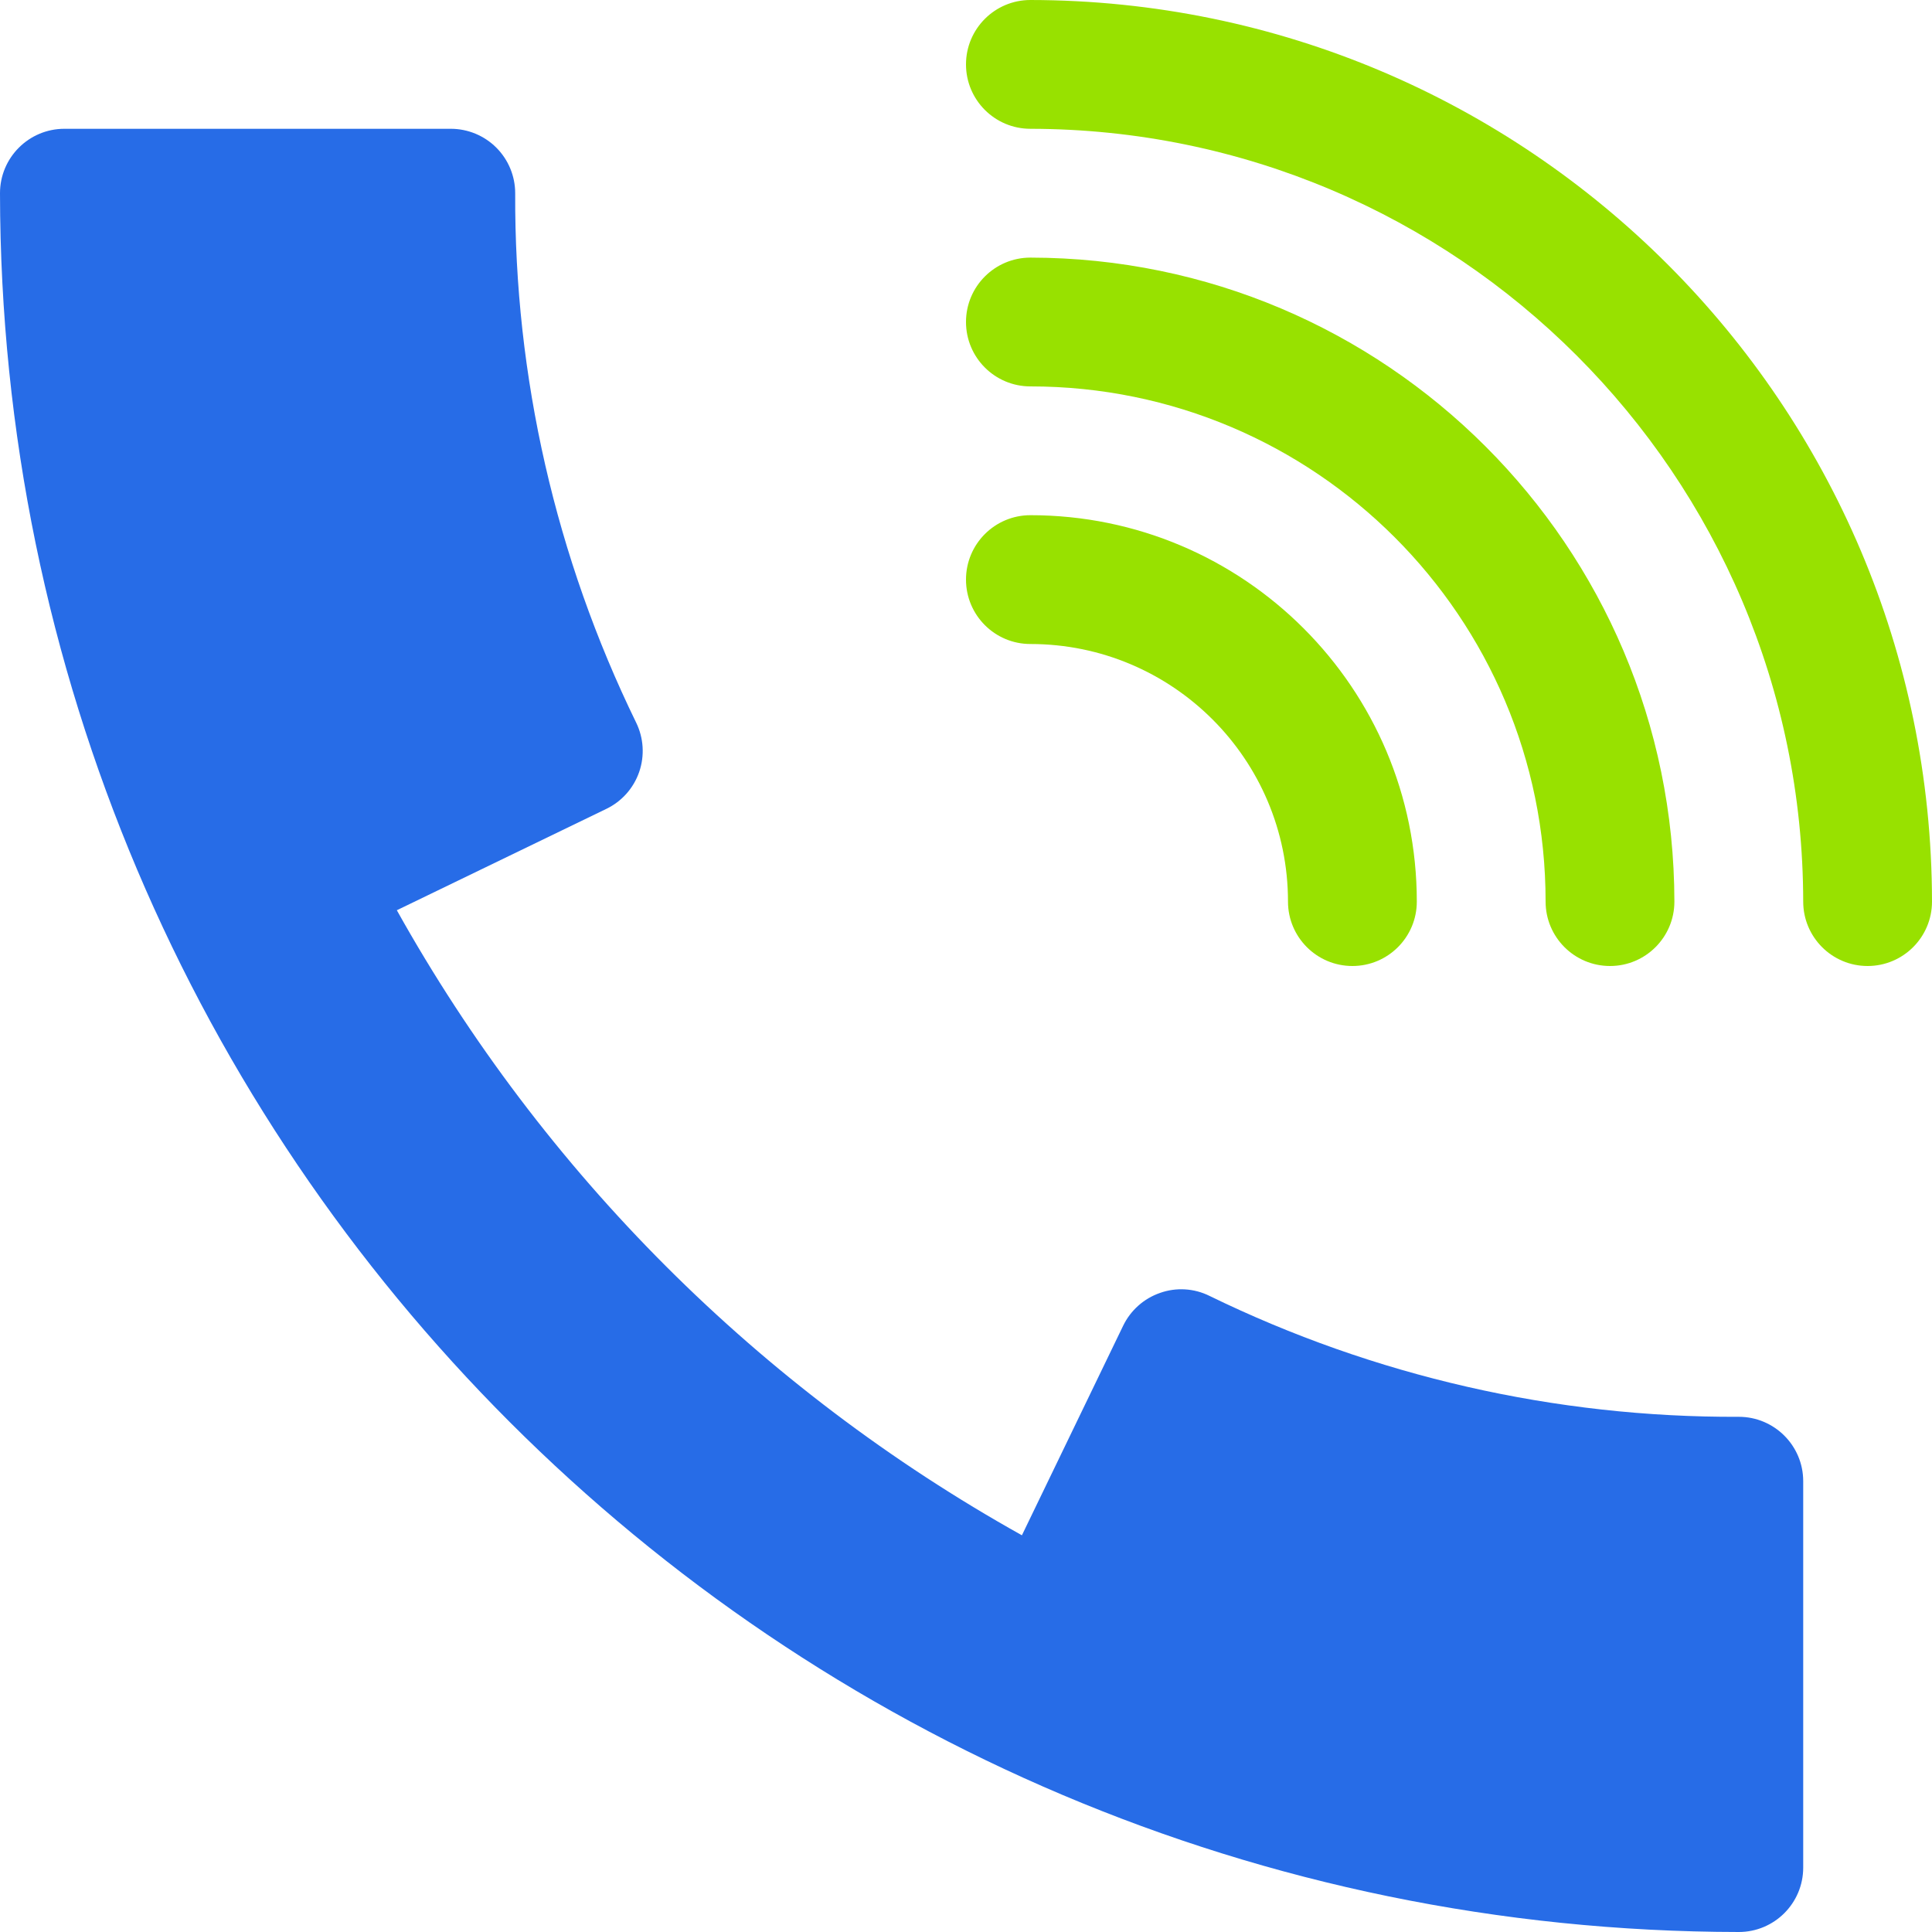
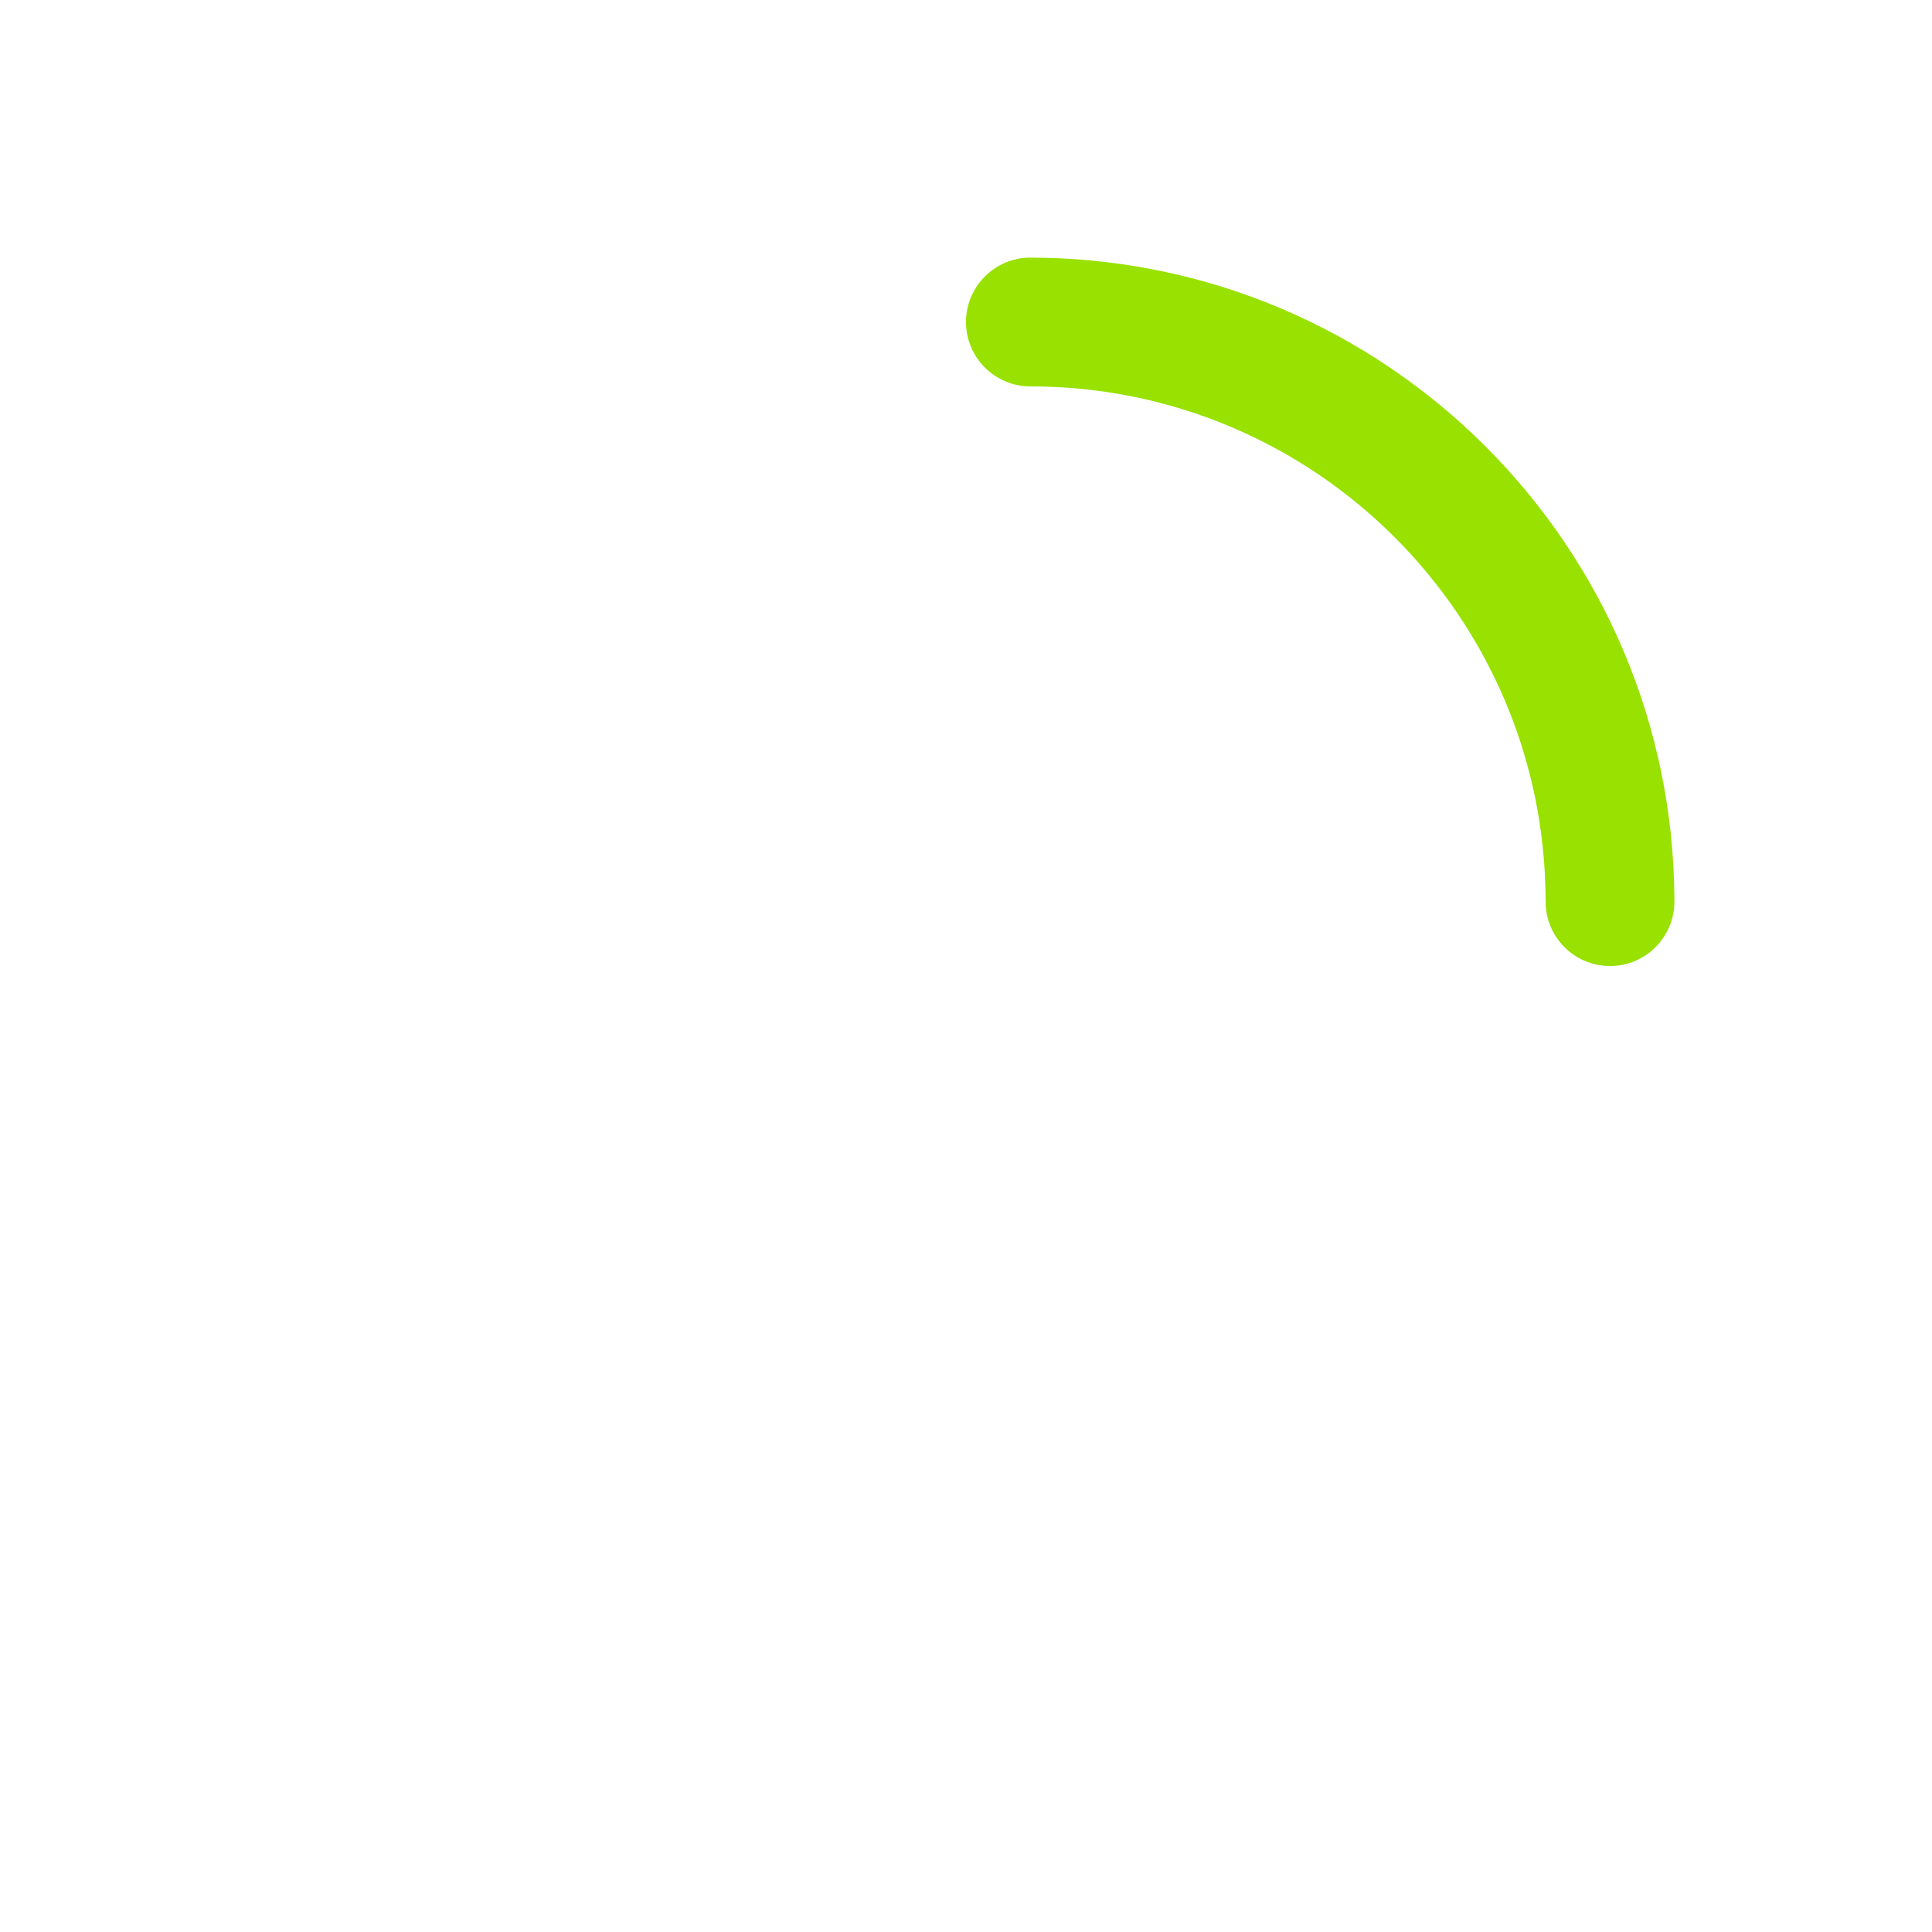
<svg xmlns="http://www.w3.org/2000/svg" width="80px" height="80px" viewBox="0 0 80 80">
  <title>call-volume</title>
  <desc>Created with Sketch.</desc>
  <g id="Home" stroke="none" stroke-width="1" fill="none" fill-rule="evenodd">
    <g id="Location" transform="translate(-331, -6651)" fill-rule="nonzero">
      <g id="Group-8" transform="translate(307, 6627)">
        <g id="call-volume" transform="translate(24, 24)">
-           <path d="M42.667,26.667 C48.558,26.667 53.333,31.442 53.333,37.333 C53.333,38.806 54.527,40 56,40 C57.473,40 58.667,38.806 58.667,37.333 C58.667,28.497 51.503,21.333 42.667,21.333 C41.194,21.333 40,22.527 40,24 C40,25.473 41.194,26.667 42.667,26.667 Z" id="Path" fill="#98E100" />
          <path d="M42.667,16 C54.449,16 64,25.551 64,37.333 C64,38.806 65.194,40 66.667,40 C68.139,40 69.333,38.806 69.333,37.333 C69.316,22.613 57.387,10.684 42.667,10.667 C41.194,10.667 40,11.861 40,13.333 C40,14.806 41.194,16 42.667,16 Z" id="Path" fill="#98E100" />
-           <path d="M42.667,0 C41.194,0 40,1.194 40,2.667 C40,4.139 41.194,5.333 42.667,5.333 C60.331,5.354 74.646,19.669 74.667,37.333 C74.667,38.806 75.861,40 77.333,40 C78.806,40 80,38.806 80,37.333 C79.976,16.724 63.276,0.024 42.667,0 Z" id="Path" fill="#98E100" />
-           <path d="M72,58.667 C64.406,58.701 56.906,56.987 50.08,53.659 C49.444,53.344 48.707,53.299 48.037,53.536 C47.366,53.768 46.816,54.257 46.507,54.896 L42.315,63.573 C31.455,57.511 22.494,48.55 16.432,37.691 L25.109,33.493 C25.748,33.184 26.237,32.633 26.468,31.963 C26.699,31.292 26.653,30.557 26.341,29.92 C23.012,23.094 21.298,15.594 21.333,8 C21.333,7.293 21.052,6.614 20.552,6.114 C20.052,5.614 19.374,5.333 18.667,5.333 L2.667,5.333 C1.194,5.333 0,6.527 0,8 C0.044,47.746 32.254,79.956 72,80 C73.473,80 74.667,78.806 74.667,77.333 L74.667,61.333 C74.667,59.861 73.473,58.667 72,58.667 Z" id="Path" fill="#276CE7" />
        </g>
      </g>
    </g>
  </g>
</svg>